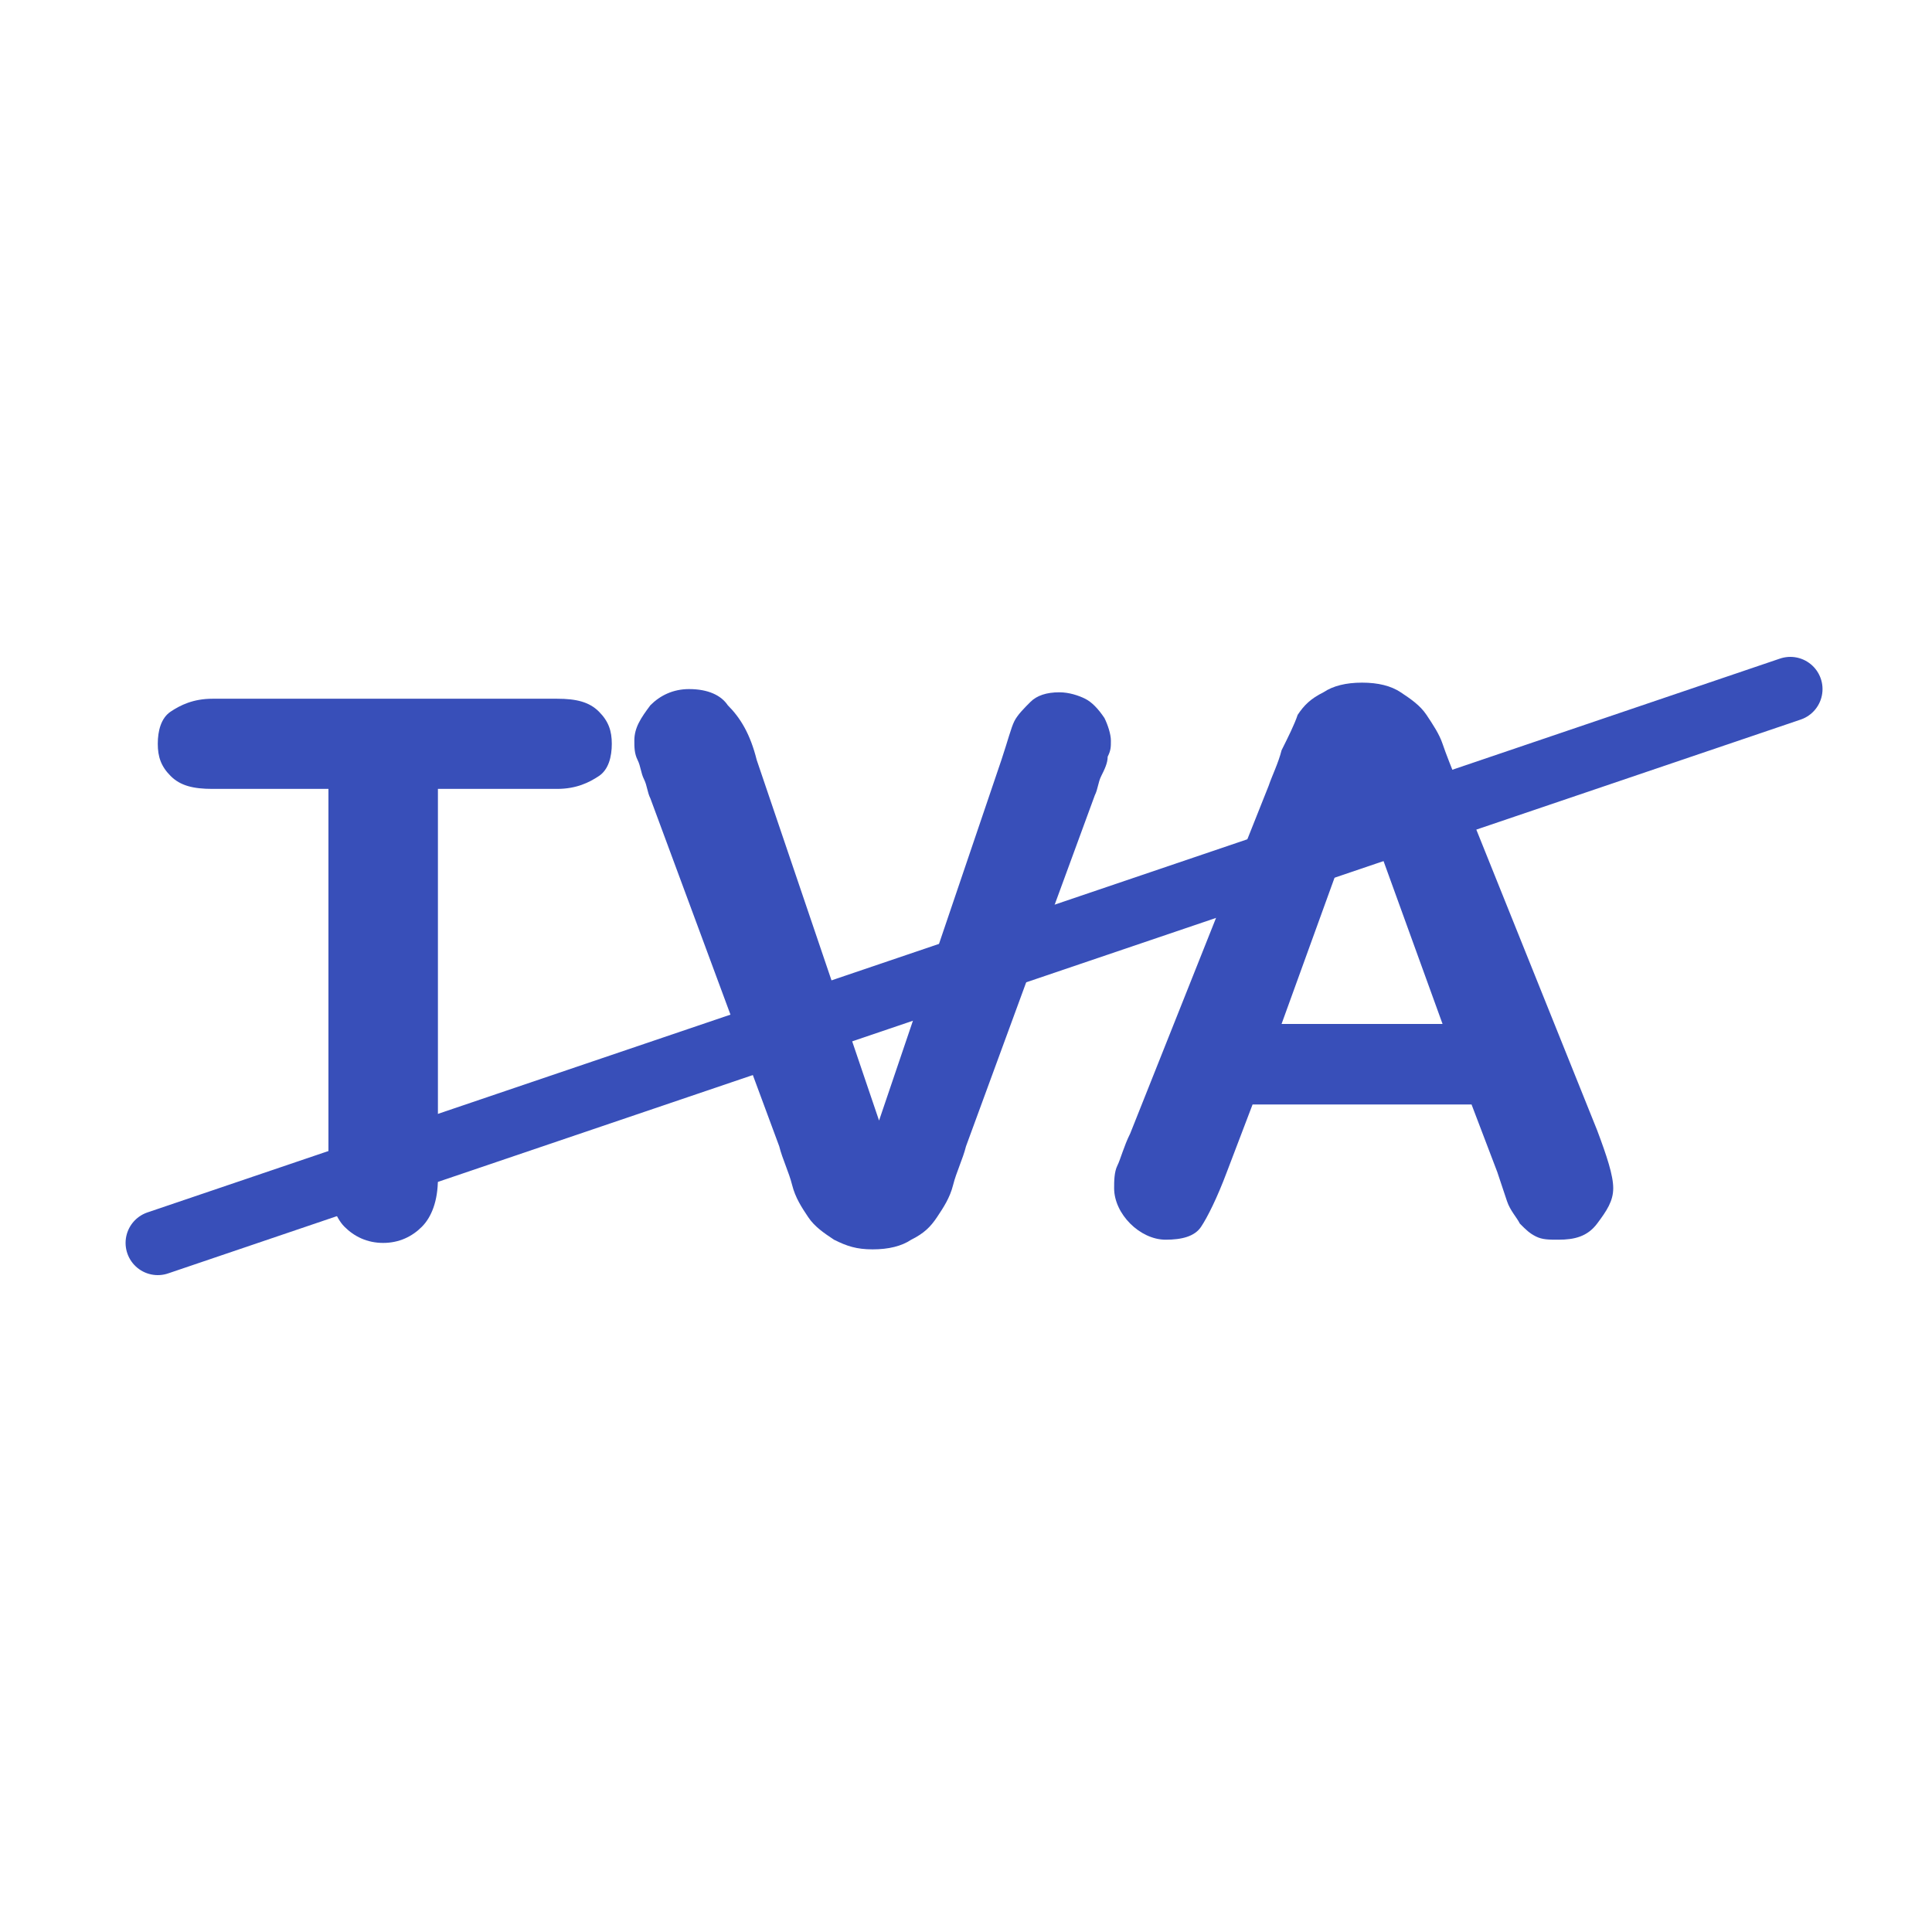
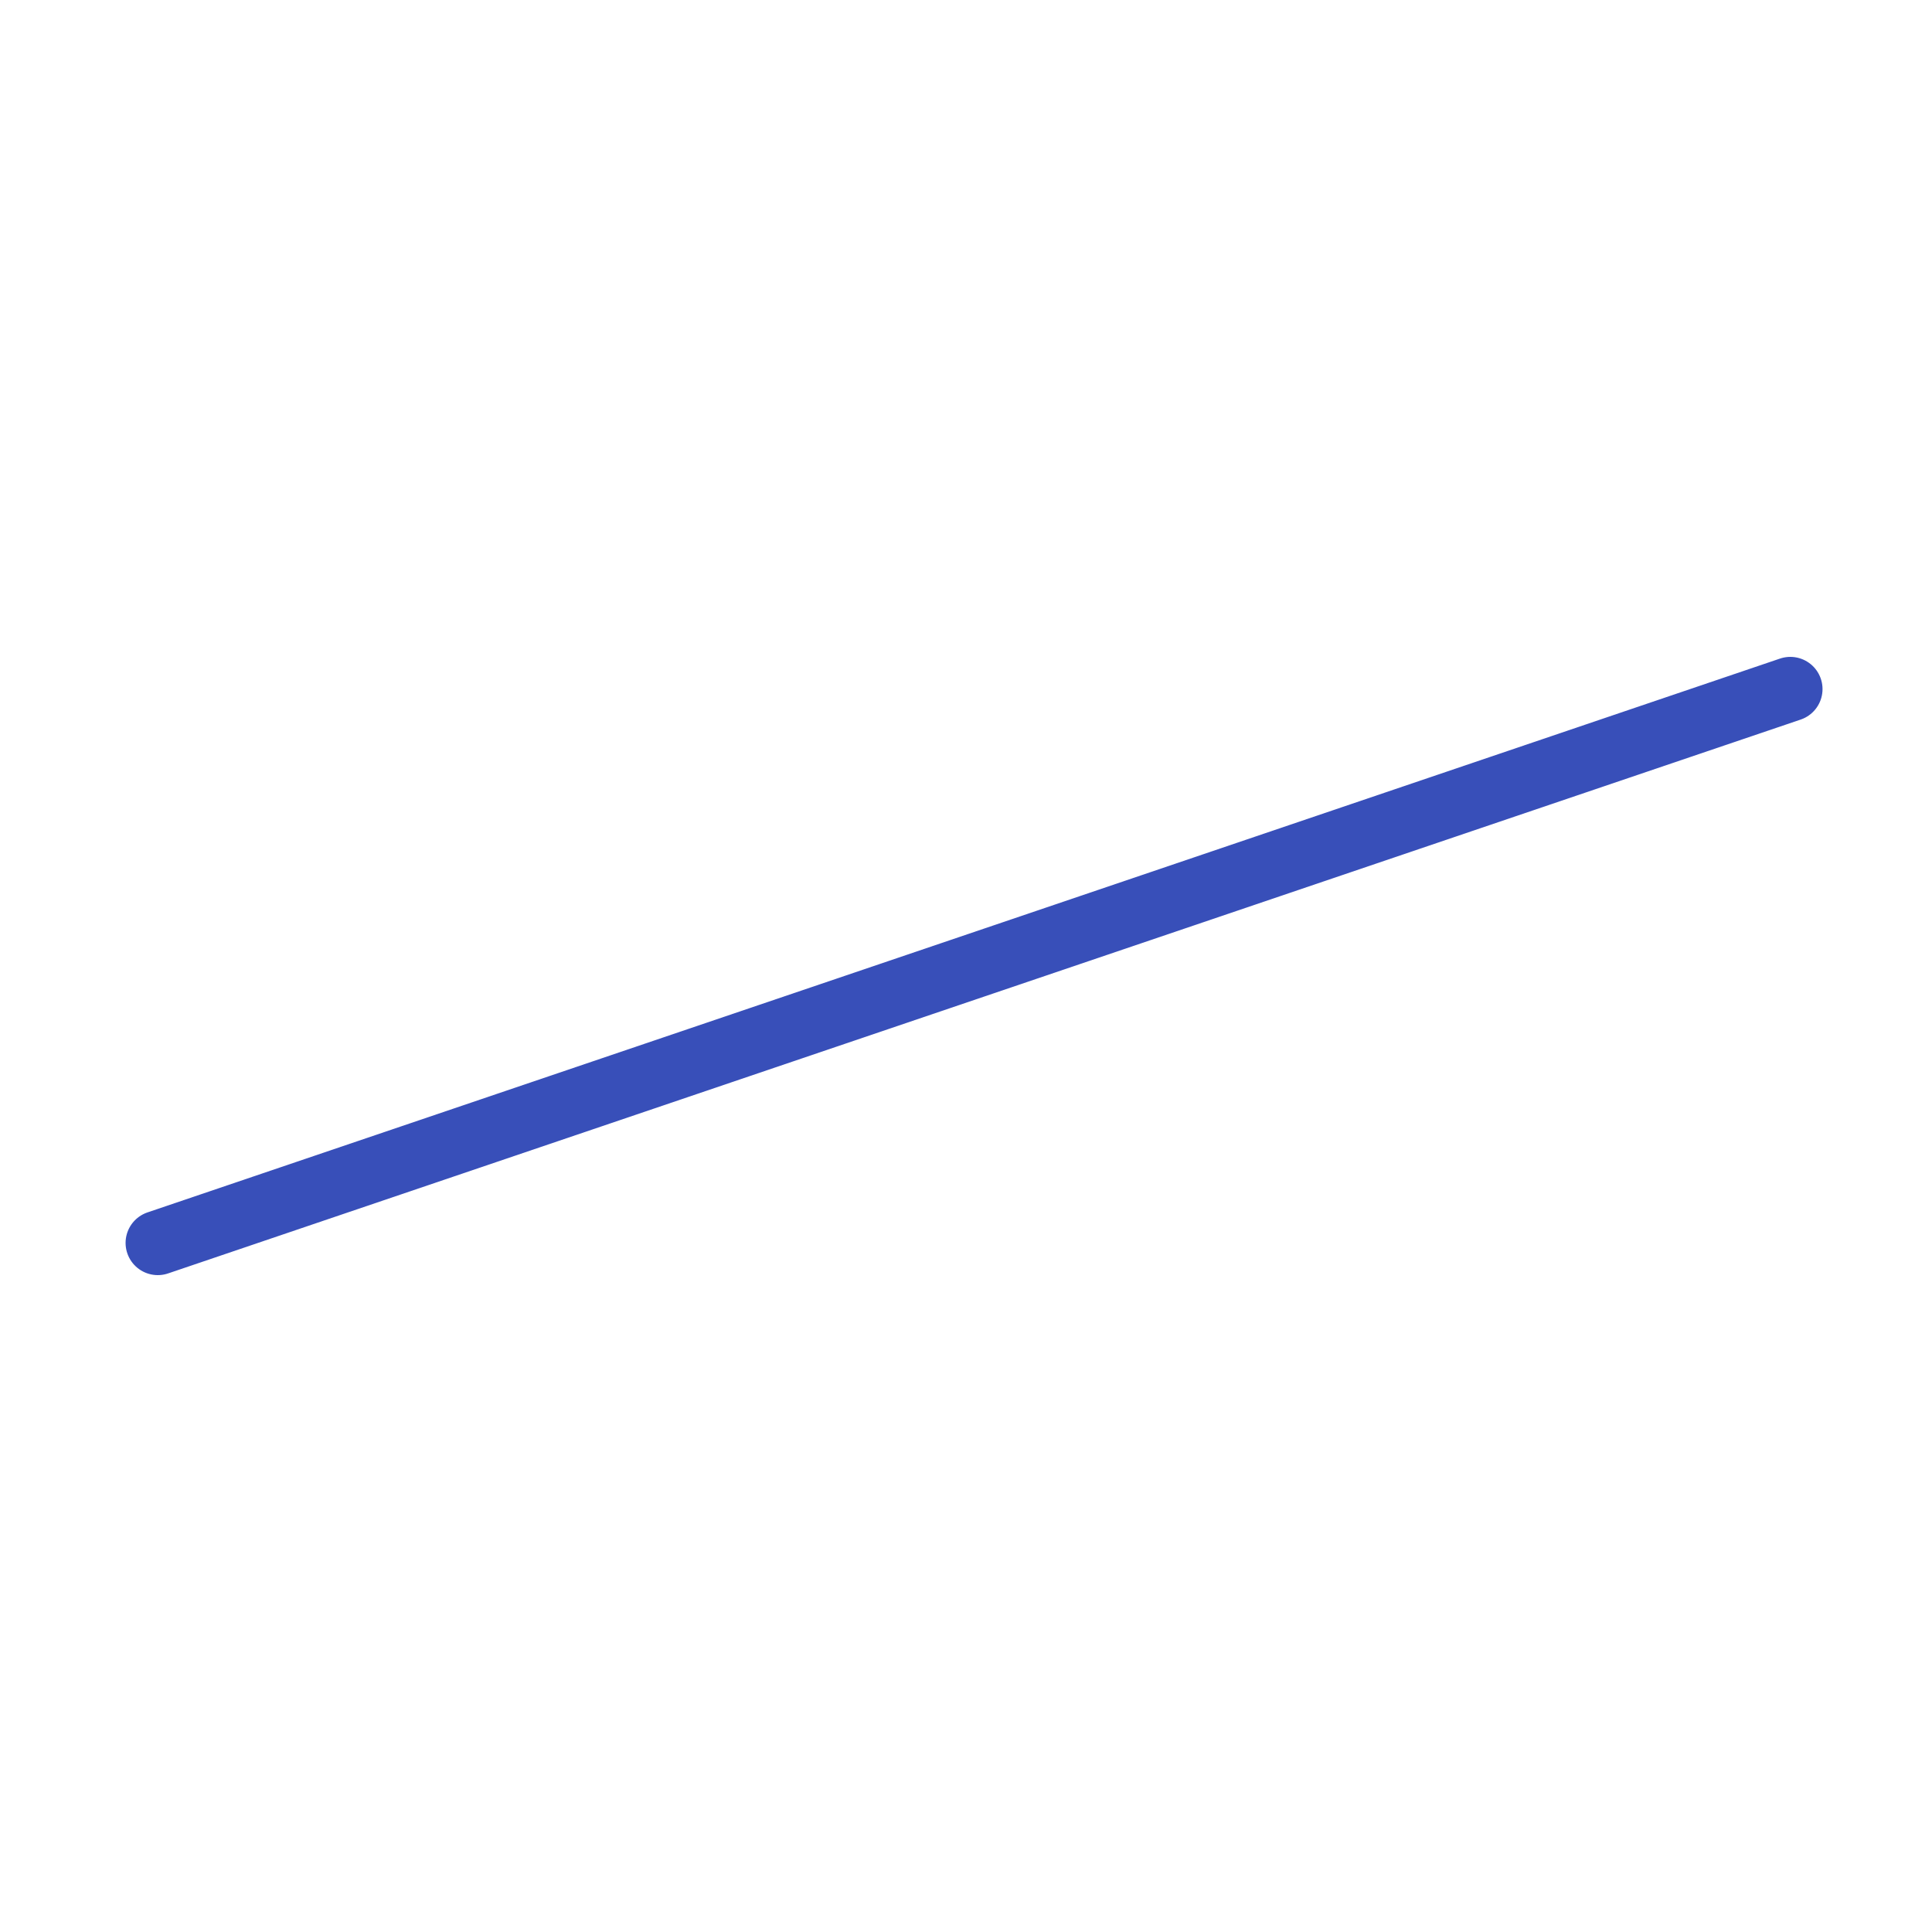
<svg xmlns="http://www.w3.org/2000/svg" version="1.1" id="Capa_1" x="0px" y="0px" viewBox="0 0 60 60" style="enable-background:new 0 0 60 60;" xml:space="preserve">
  <style type="text/css">
	.st0{fill:#FFFFFF;}
	.st1{fill:#384FB9;}
	.st2{fill:none;stroke:#384FB9;stroke-width:2;stroke-linecap:round;stroke-linejoin:round;stroke-miterlimit:10;}
</style>
  <rect y="0" class="st0" width="60" height="60" />
  <g>
-     <path class="st1" d="M17.3,24.5h-3.7v12.1c0,0.7-0.2,1.2-0.5,1.5s-0.7,0.5-1.2,0.5c-0.5,0-0.9-0.2-1.2-0.5   c-0.3-0.3-0.5-0.9-0.5-1.5V24.5H6.6c-0.6,0-1-0.1-1.3-0.4c-0.3-0.3-0.4-0.6-0.4-1c0-0.4,0.1-0.8,0.4-1c0.3-0.2,0.7-0.4,1.3-0.4   h10.7c0.6,0,1,0.1,1.3,0.4c0.3,0.3,0.4,0.6,0.4,1s-0.1,0.8-0.4,1C18.3,24.3,17.9,24.5,17.3,24.5z" />
-     <path class="st1" d="M23.5,23.6l3.8,11.2l3.8-11.2c0.2-0.6,0.3-1,0.4-1.2s0.3-0.4,0.5-0.6c0.2-0.2,0.5-0.3,0.9-0.3   c0.3,0,0.6,0.1,0.8,0.2s0.4,0.3,0.6,0.6c0.1,0.2,0.2,0.5,0.2,0.7c0,0.2,0,0.3-0.1,0.5c0,0.2-0.1,0.4-0.2,0.6s-0.1,0.4-0.2,0.6   l-4,10.9c-0.1,0.4-0.3,0.8-0.4,1.2c-0.1,0.4-0.3,0.7-0.5,1c-0.2,0.3-0.4,0.5-0.8,0.7c-0.3,0.2-0.7,0.3-1.2,0.3s-0.8-0.1-1.2-0.3   c-0.3-0.2-0.6-0.4-0.8-0.7s-0.4-0.6-0.5-1c-0.1-0.4-0.3-0.8-0.4-1.2l-4-10.8c-0.1-0.2-0.1-0.4-0.2-0.6c-0.1-0.2-0.1-0.4-0.2-0.6   s-0.1-0.4-0.1-0.6c0-0.4,0.2-0.7,0.5-1.1c0.3-0.3,0.7-0.5,1.2-0.5c0.6,0,1,0.2,1.2,0.5C23,22.3,23.3,22.8,23.5,23.6z" />
-     <path class="st1" d="M46.5,36.4l-0.8-2.1h-6.8l-0.8,2.1c-0.3,0.8-0.6,1.4-0.8,1.7c-0.2,0.3-0.6,0.4-1.1,0.4c-0.4,0-0.8-0.2-1.1-0.5   c-0.3-0.3-0.5-0.7-0.5-1.1c0-0.2,0-0.5,0.1-0.7c0.1-0.2,0.2-0.6,0.4-1l4.3-10.8c0.1-0.3,0.3-0.7,0.4-1.1c0.2-0.4,0.4-0.8,0.5-1.1   c0.2-0.3,0.4-0.5,0.8-0.7c0.3-0.2,0.7-0.3,1.2-0.3c0.5,0,0.9,0.1,1.2,0.3c0.3,0.2,0.6,0.4,0.8,0.7c0.2,0.3,0.4,0.6,0.5,0.9   c0.1,0.3,0.3,0.8,0.5,1.3l4.3,10.7c0.3,0.8,0.5,1.4,0.5,1.8c0,0.4-0.2,0.7-0.5,1.1s-0.7,0.5-1.2,0.5c-0.3,0-0.5,0-0.7-0.1   c-0.2-0.1-0.3-0.2-0.5-0.4c-0.1-0.2-0.3-0.4-0.4-0.7C46.7,37,46.6,36.7,46.5,36.4z M39.8,31.8h5l-2.5-6.9L39.8,31.8z" />
-   </g>
+     </g>
  <line class="st2" x1="4.9" y1="38.6" x2="55.6" y2="21.4" />
</svg>